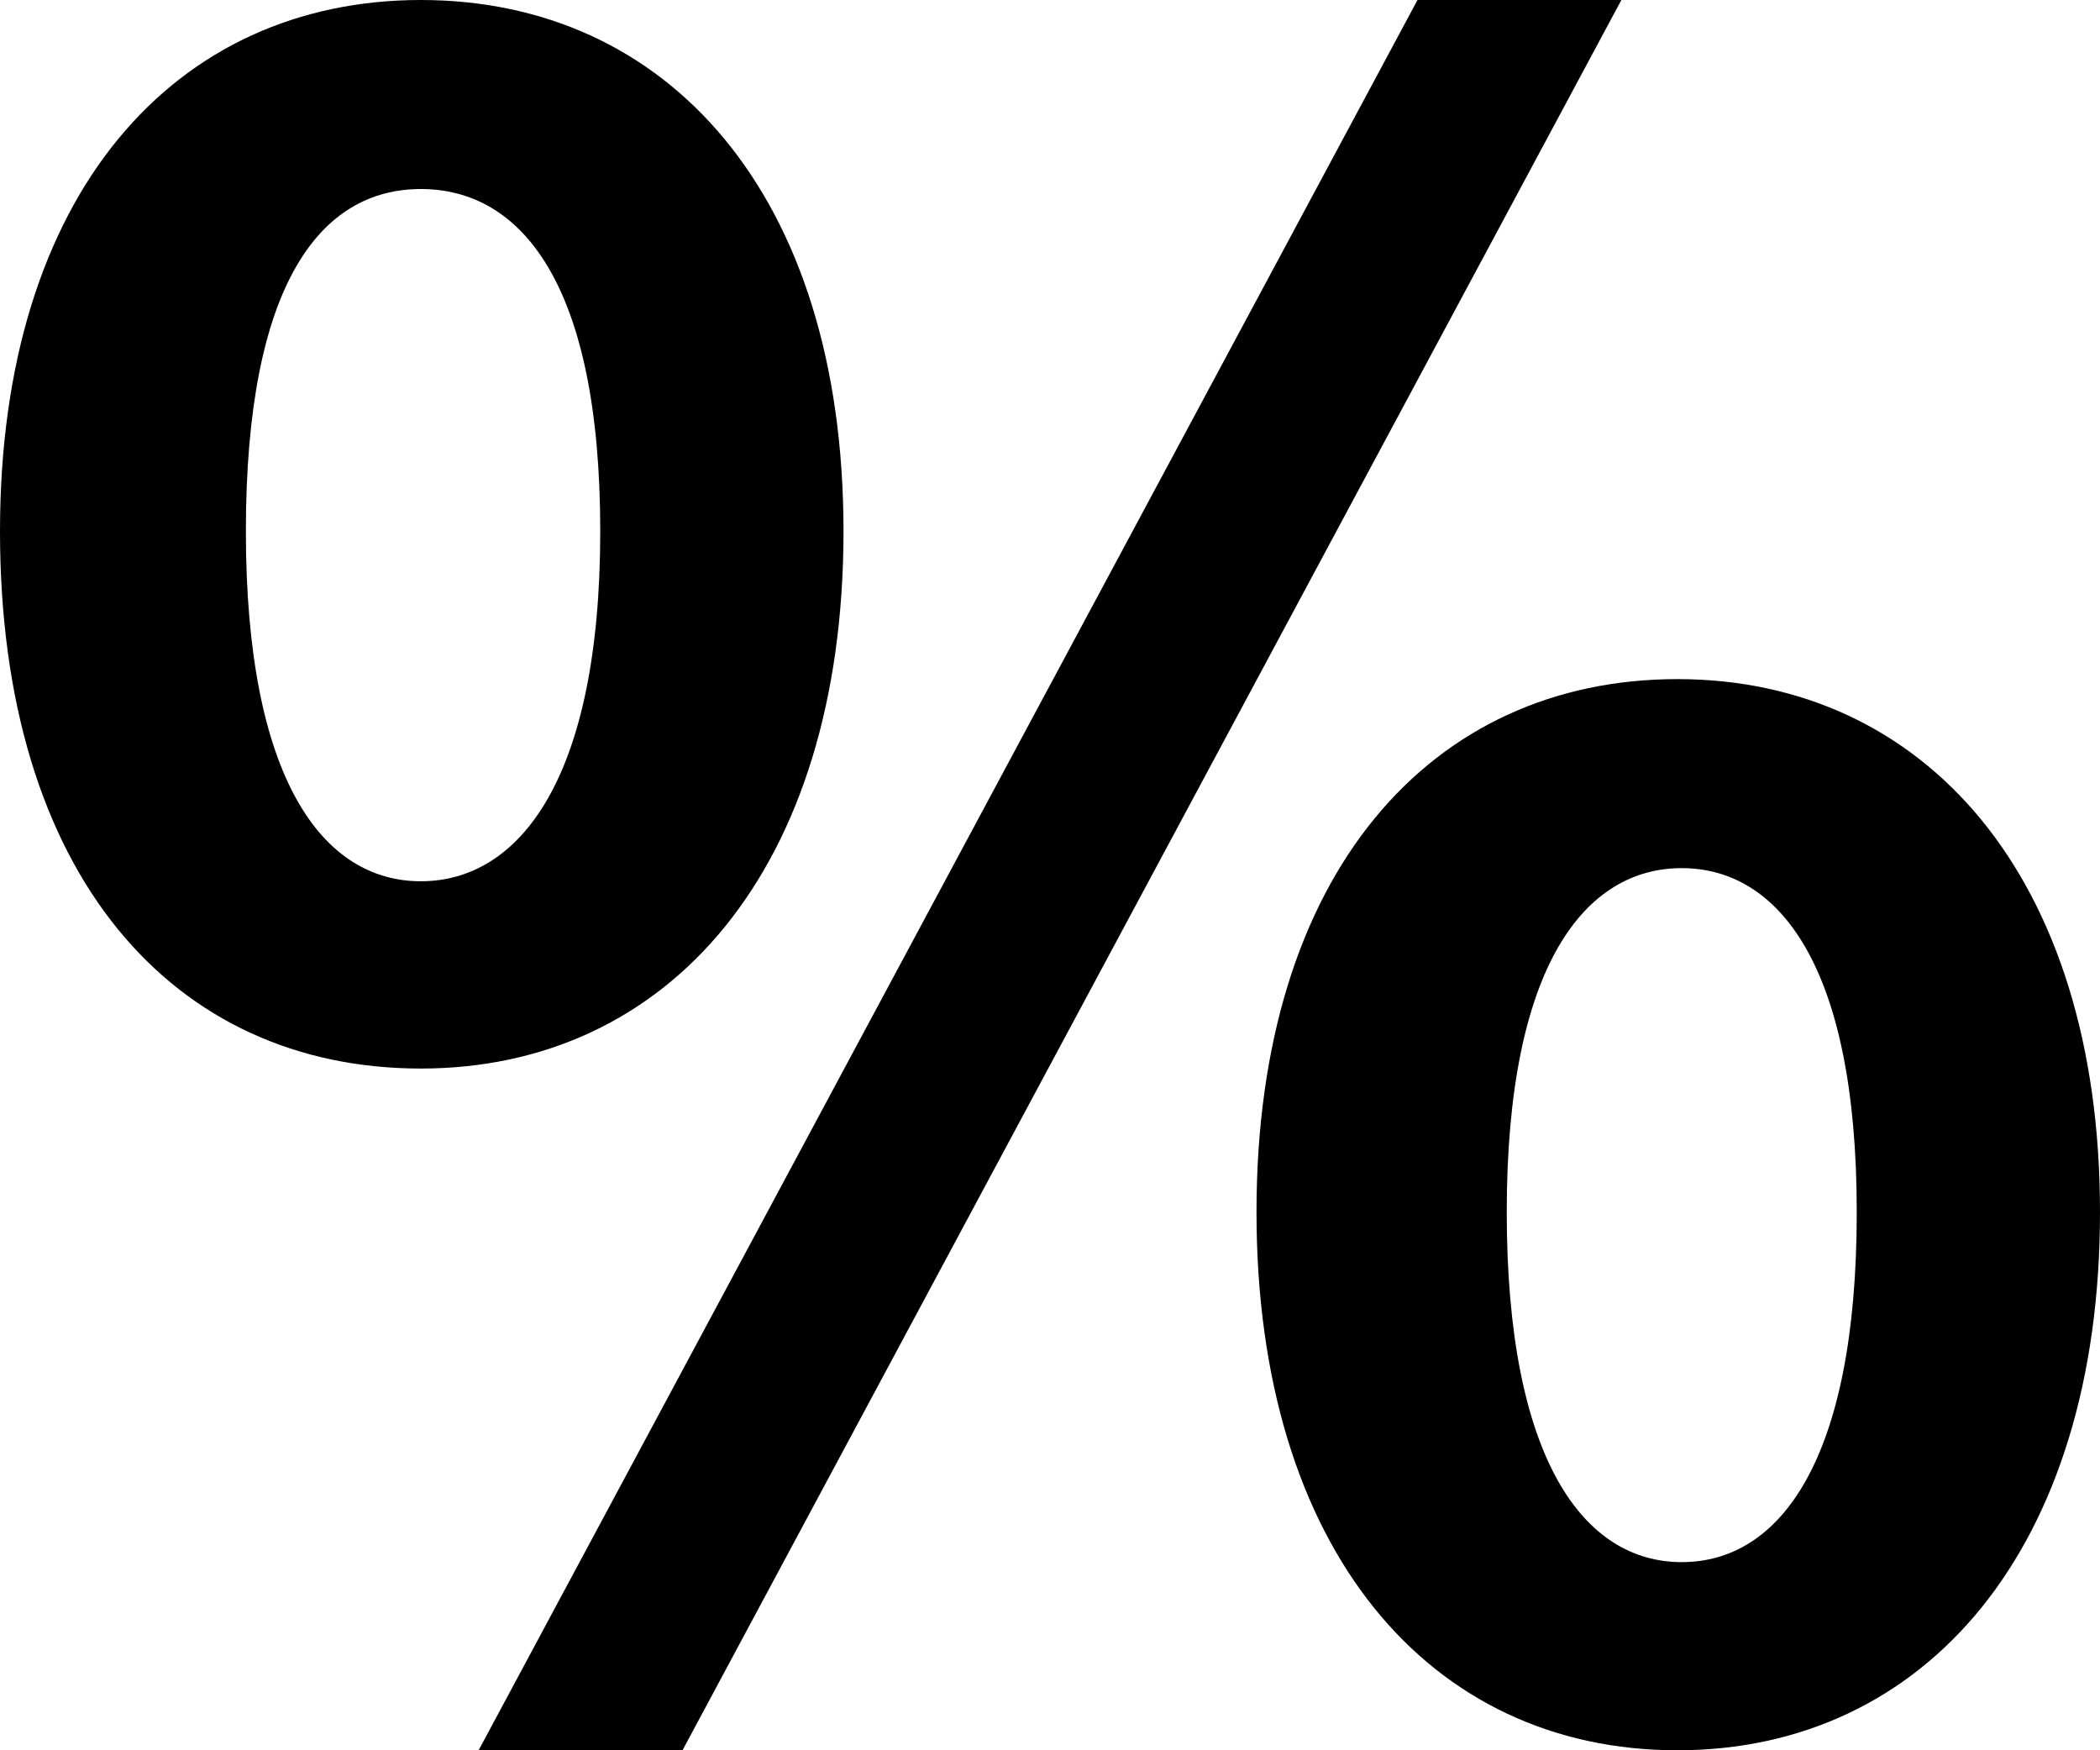
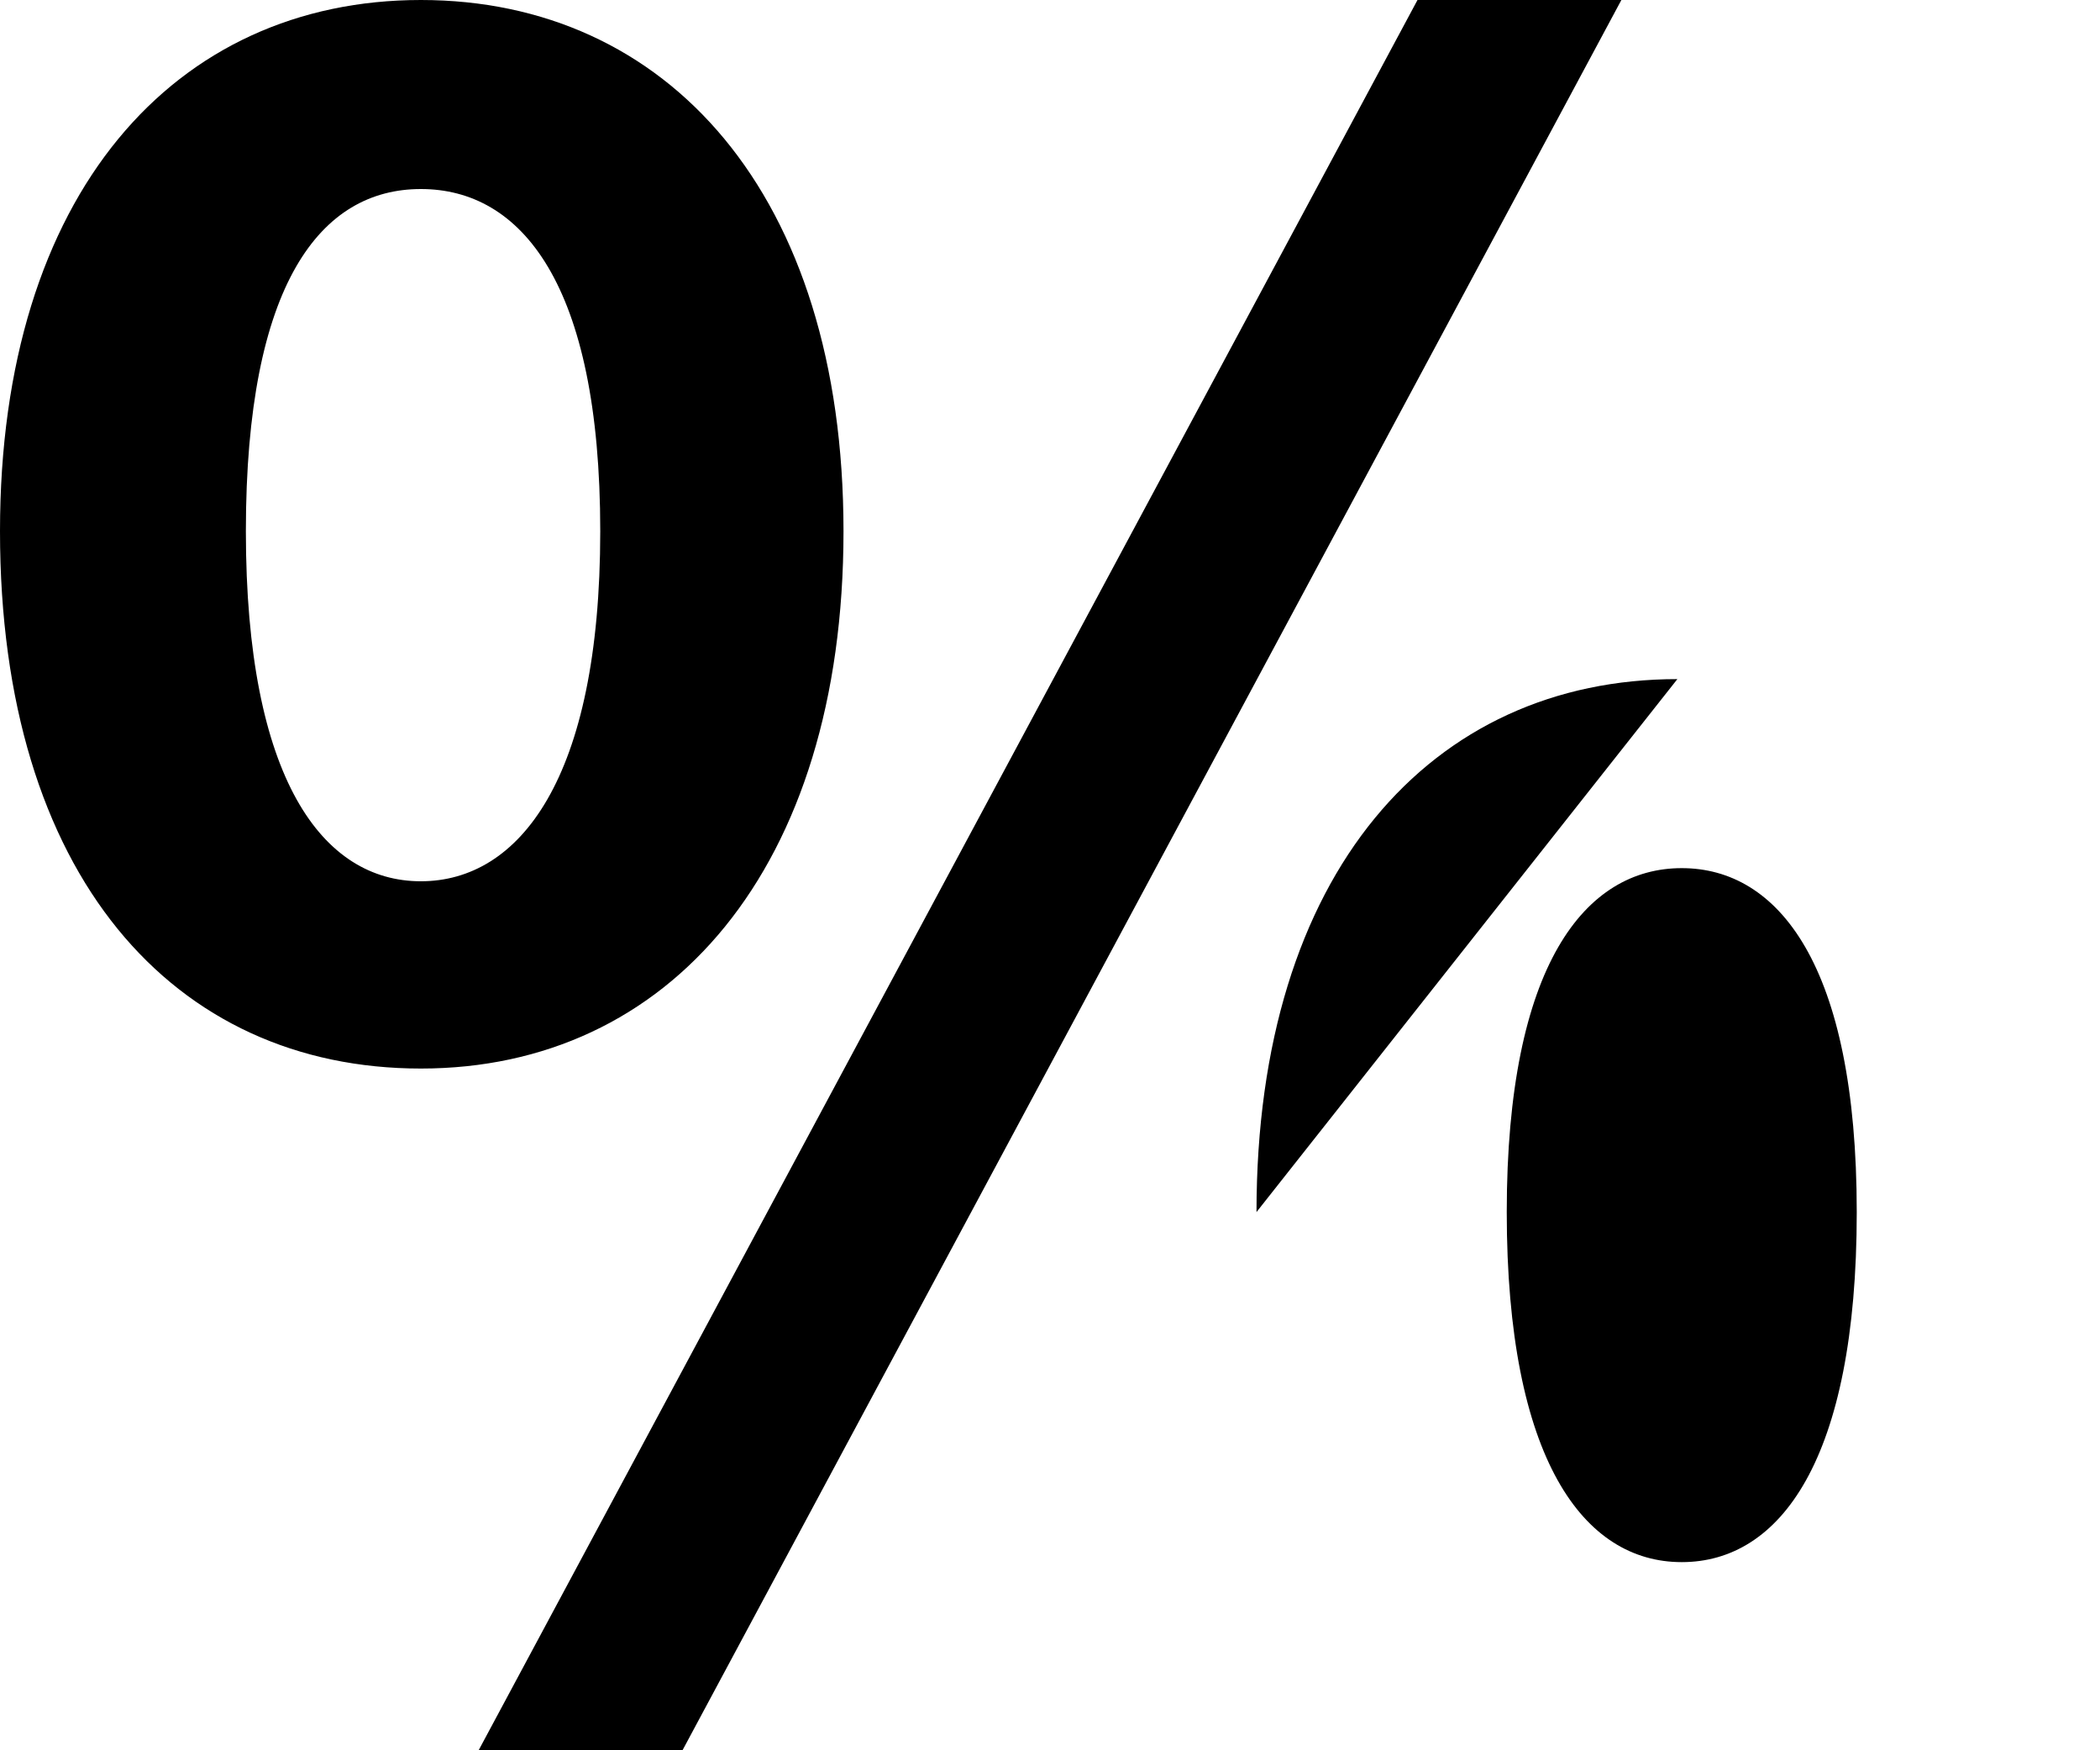
<svg xmlns="http://www.w3.org/2000/svg" viewBox="0 0 24 20">
  <g id="レイヤー_2" data-name="レイヤー 2">
    <g id="W600px">
-       <path d="M0,6.07C0,2.21,2,0,4.81,0S9.64,2.21,9.64,6.07s-2,6.14-4.83,6.14S0,10,0,6.07Zm6.86,0c0-2.84-.91-3.91-2.05-3.91s-2,1.07-2,3.91.88,4,2,4S6.86,8.91,6.86,6.07ZM16.2,0h2.33L7.8,20H5.47ZM14.36,13.85c0-3.88,2-6.09,4.81-6.09S24,10,24,13.85,22,20,19.17,20,14.36,17.71,14.36,13.85Zm6.86,0c0-2.83-.9-3.93-2-3.93s-2,1.1-2,3.93.88,4,2,4S21.22,16.69,21.22,13.85Z" />
+       <path d="M0,6.07C0,2.21,2,0,4.81,0S9.64,2.21,9.64,6.07s-2,6.14-4.83,6.14S0,10,0,6.07Zm6.86,0c0-2.84-.91-3.91-2.05-3.91s-2,1.07-2,3.91.88,4,2,4S6.86,8.91,6.86,6.07ZM16.2,0h2.33L7.8,20H5.47ZM14.36,13.85c0-3.88,2-6.09,4.81-6.09Zm6.86,0c0-2.83-.9-3.93-2-3.93s-2,1.1-2,3.93.88,4,2,4S21.22,16.69,21.22,13.85Z" />
    </g>
  </g>
</svg>